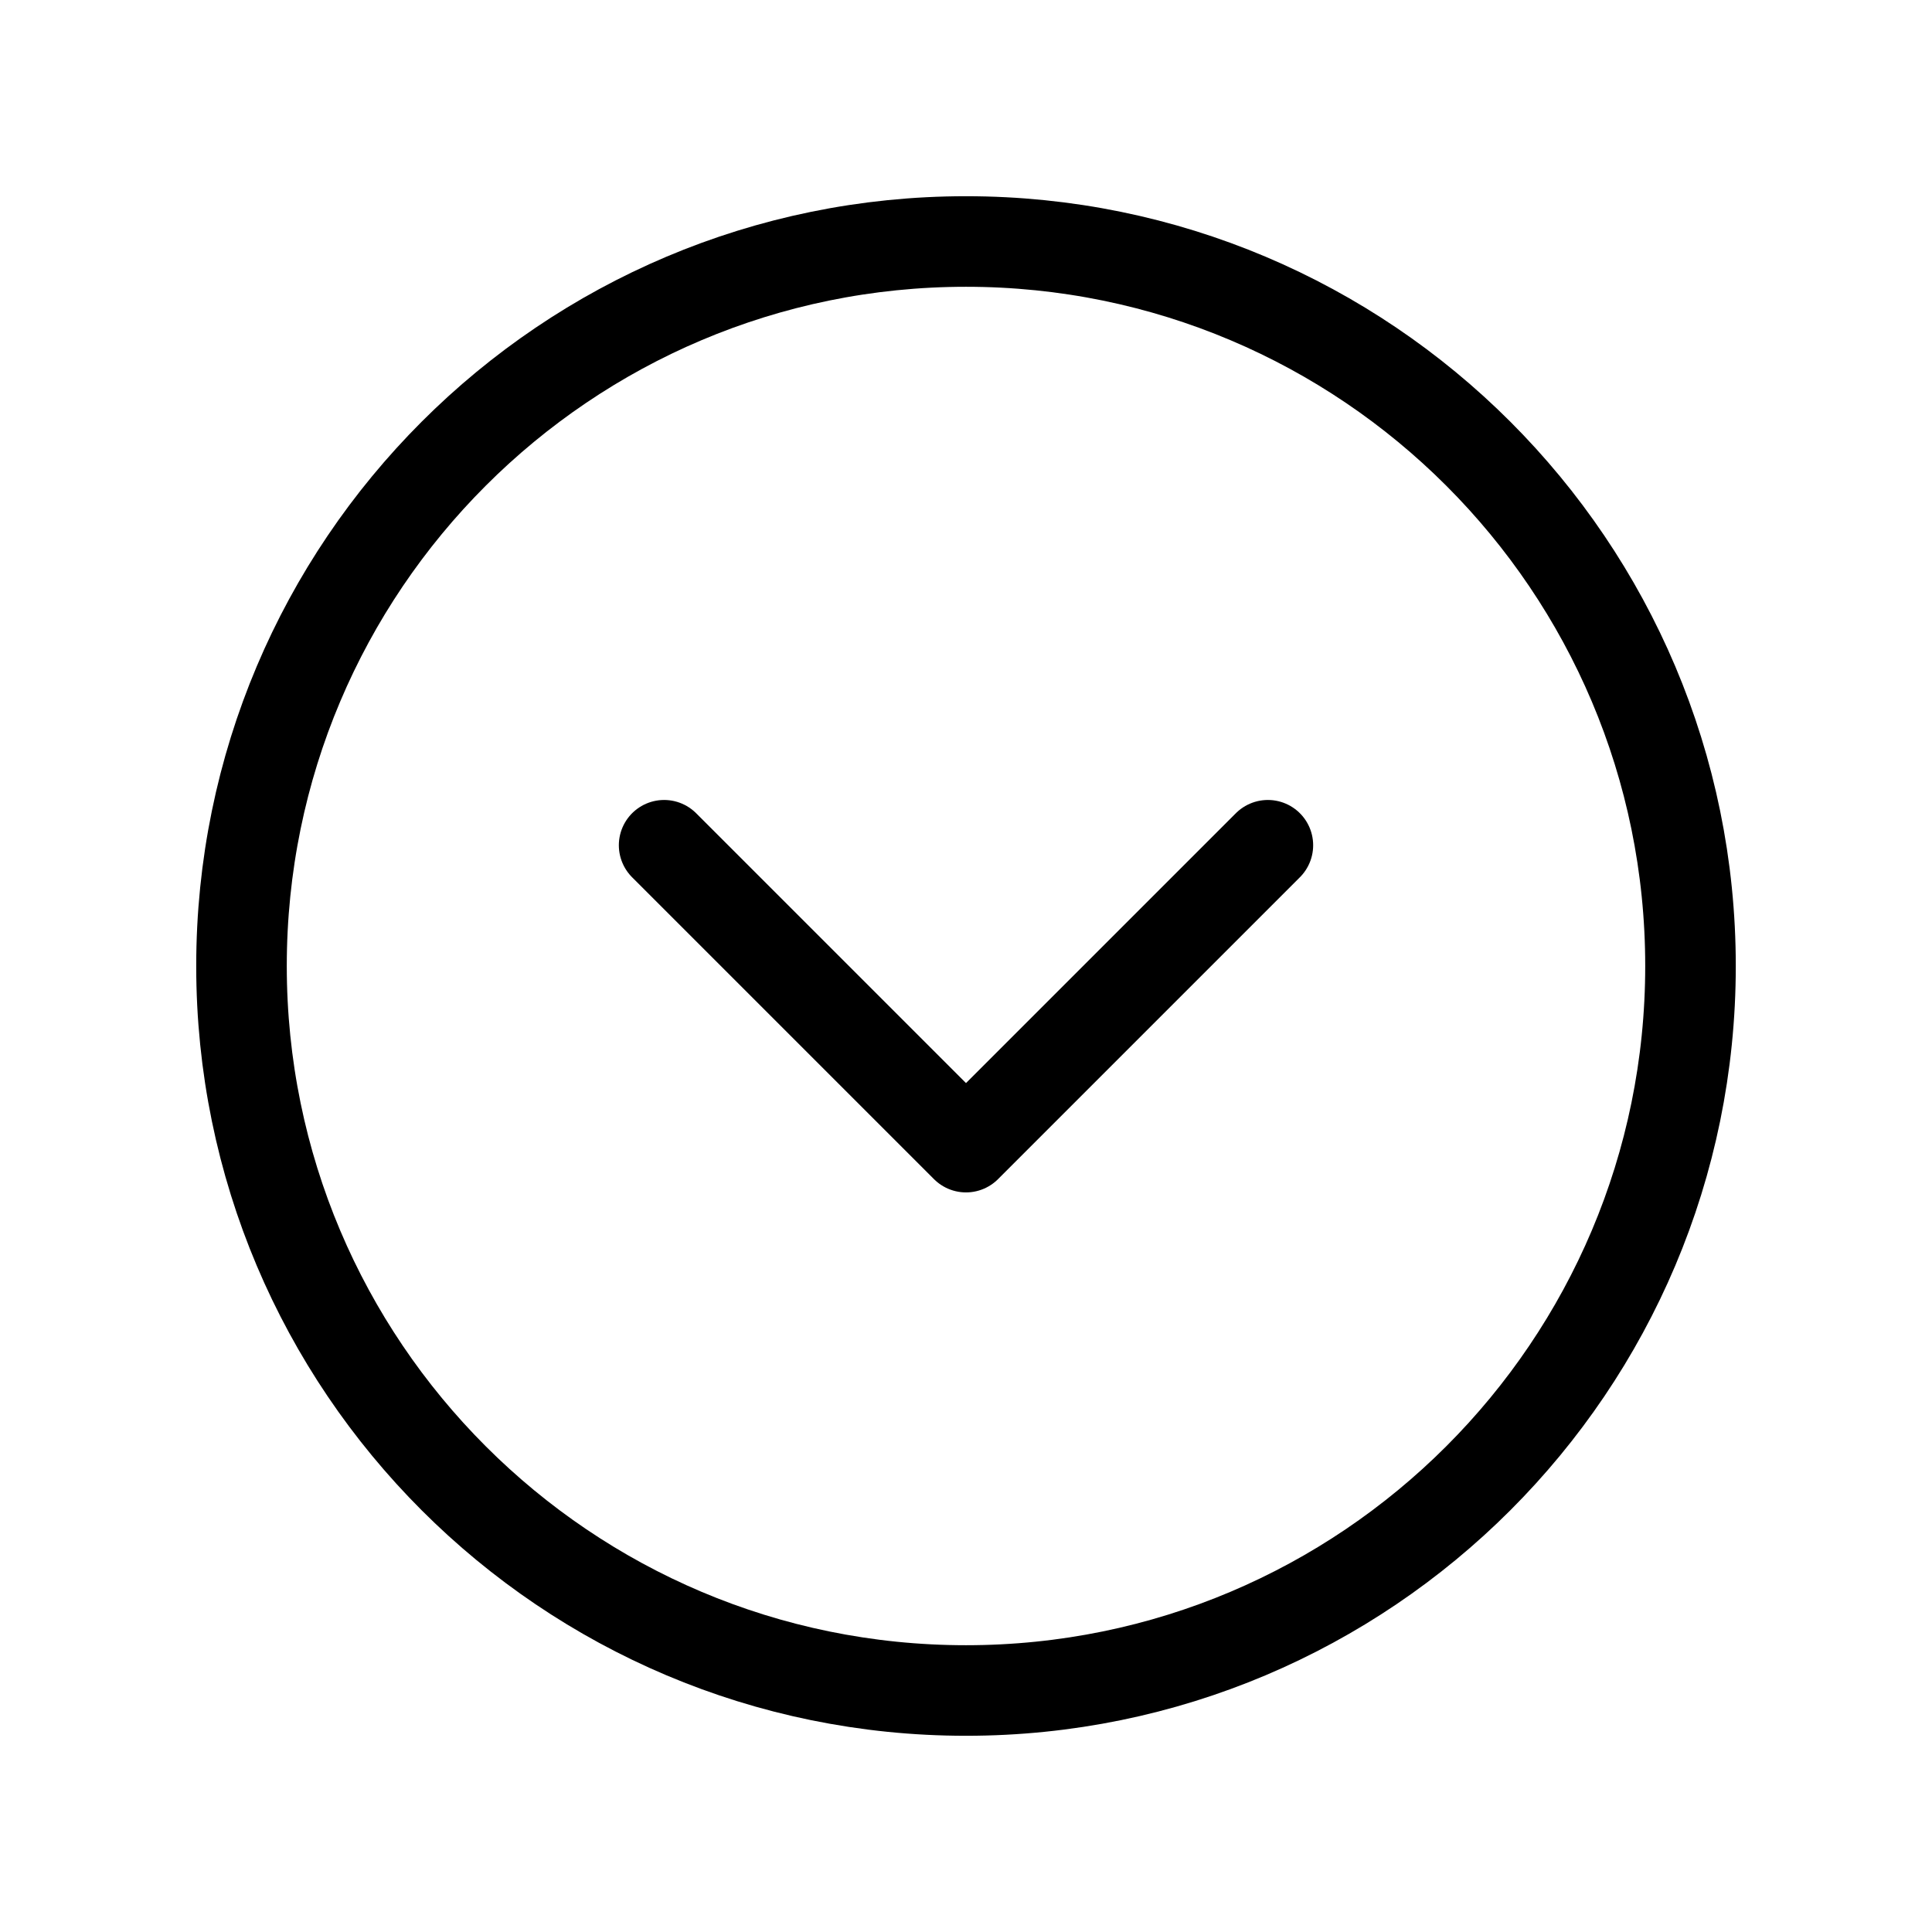
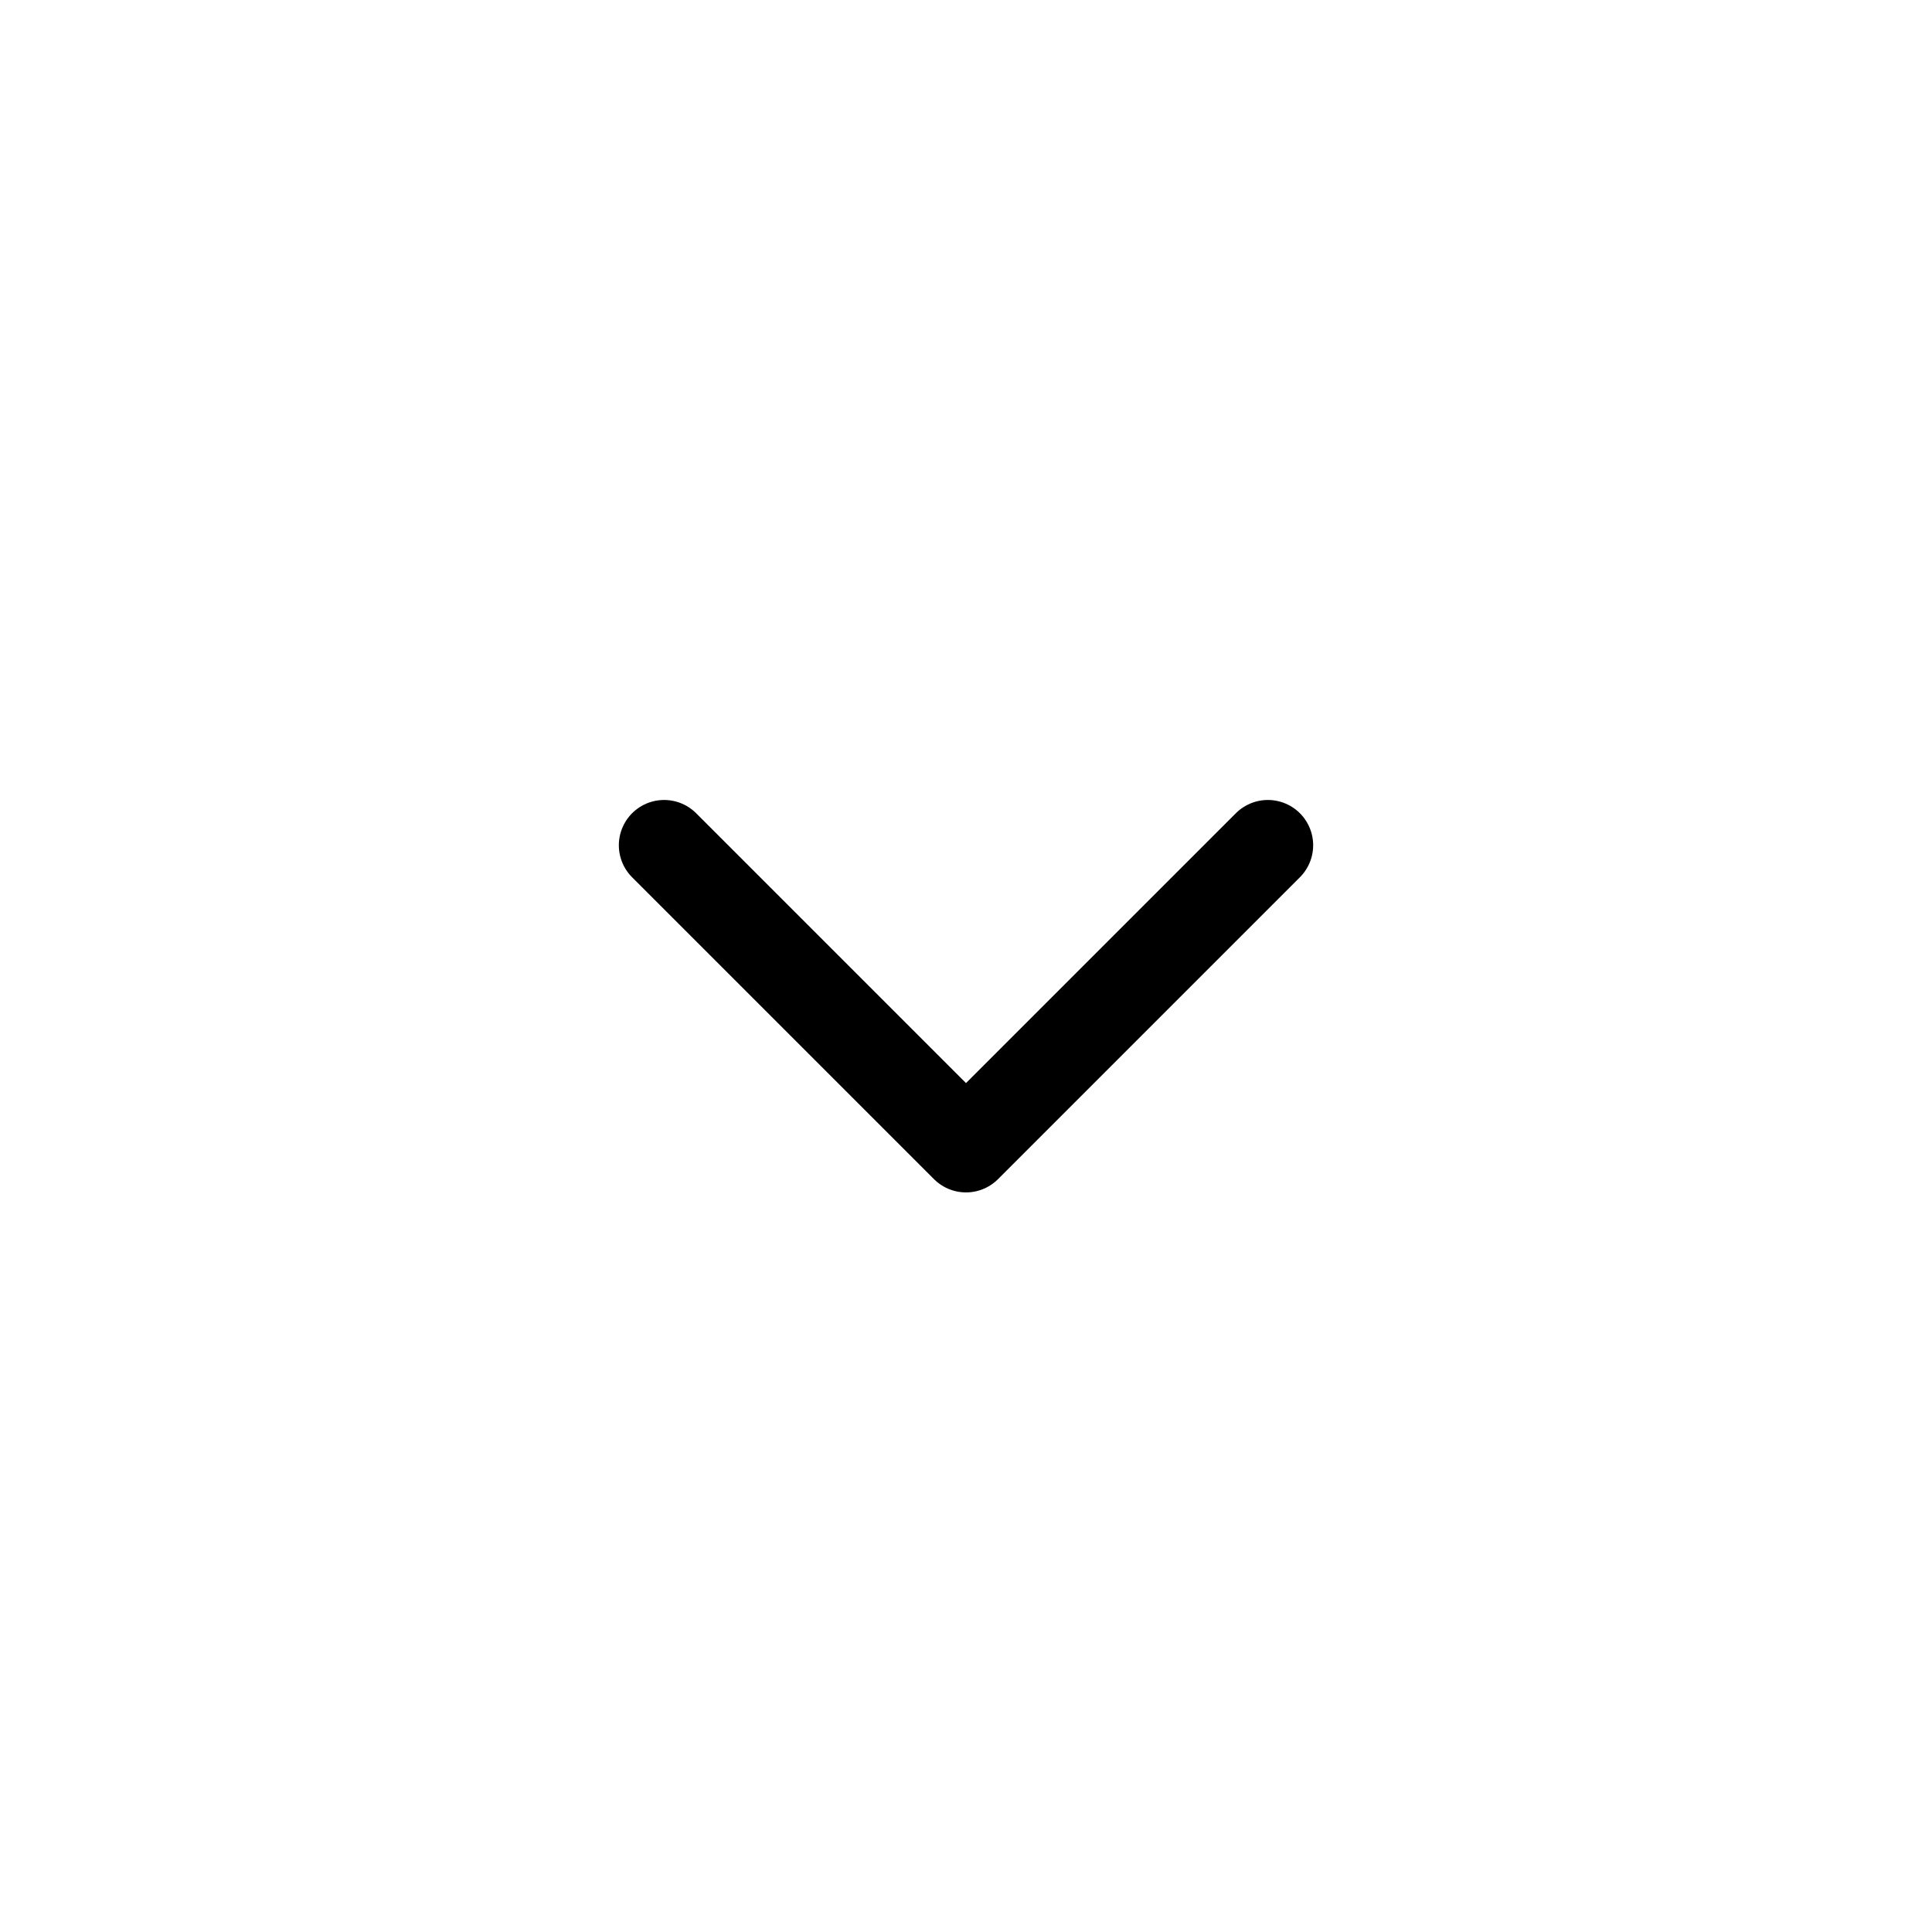
<svg xmlns="http://www.w3.org/2000/svg" width="32" height="32" viewBox="0 0 32 32" fill="none">
-   <path d="M16 28C9.373 28 4 22.627 4 16C4 9.373 9.373 4 16 4C22.627 4 28 9.373 28 16C28 22.627 22.627 28 16 28Z" stroke="black" stroke-width="1.5" stroke-linecap="round" stroke-linejoin="round" />
  <path d="M21 14L16 19L11 14" stroke="black" stroke-width="1.5" stroke-linecap="round" stroke-linejoin="round" />
</svg>